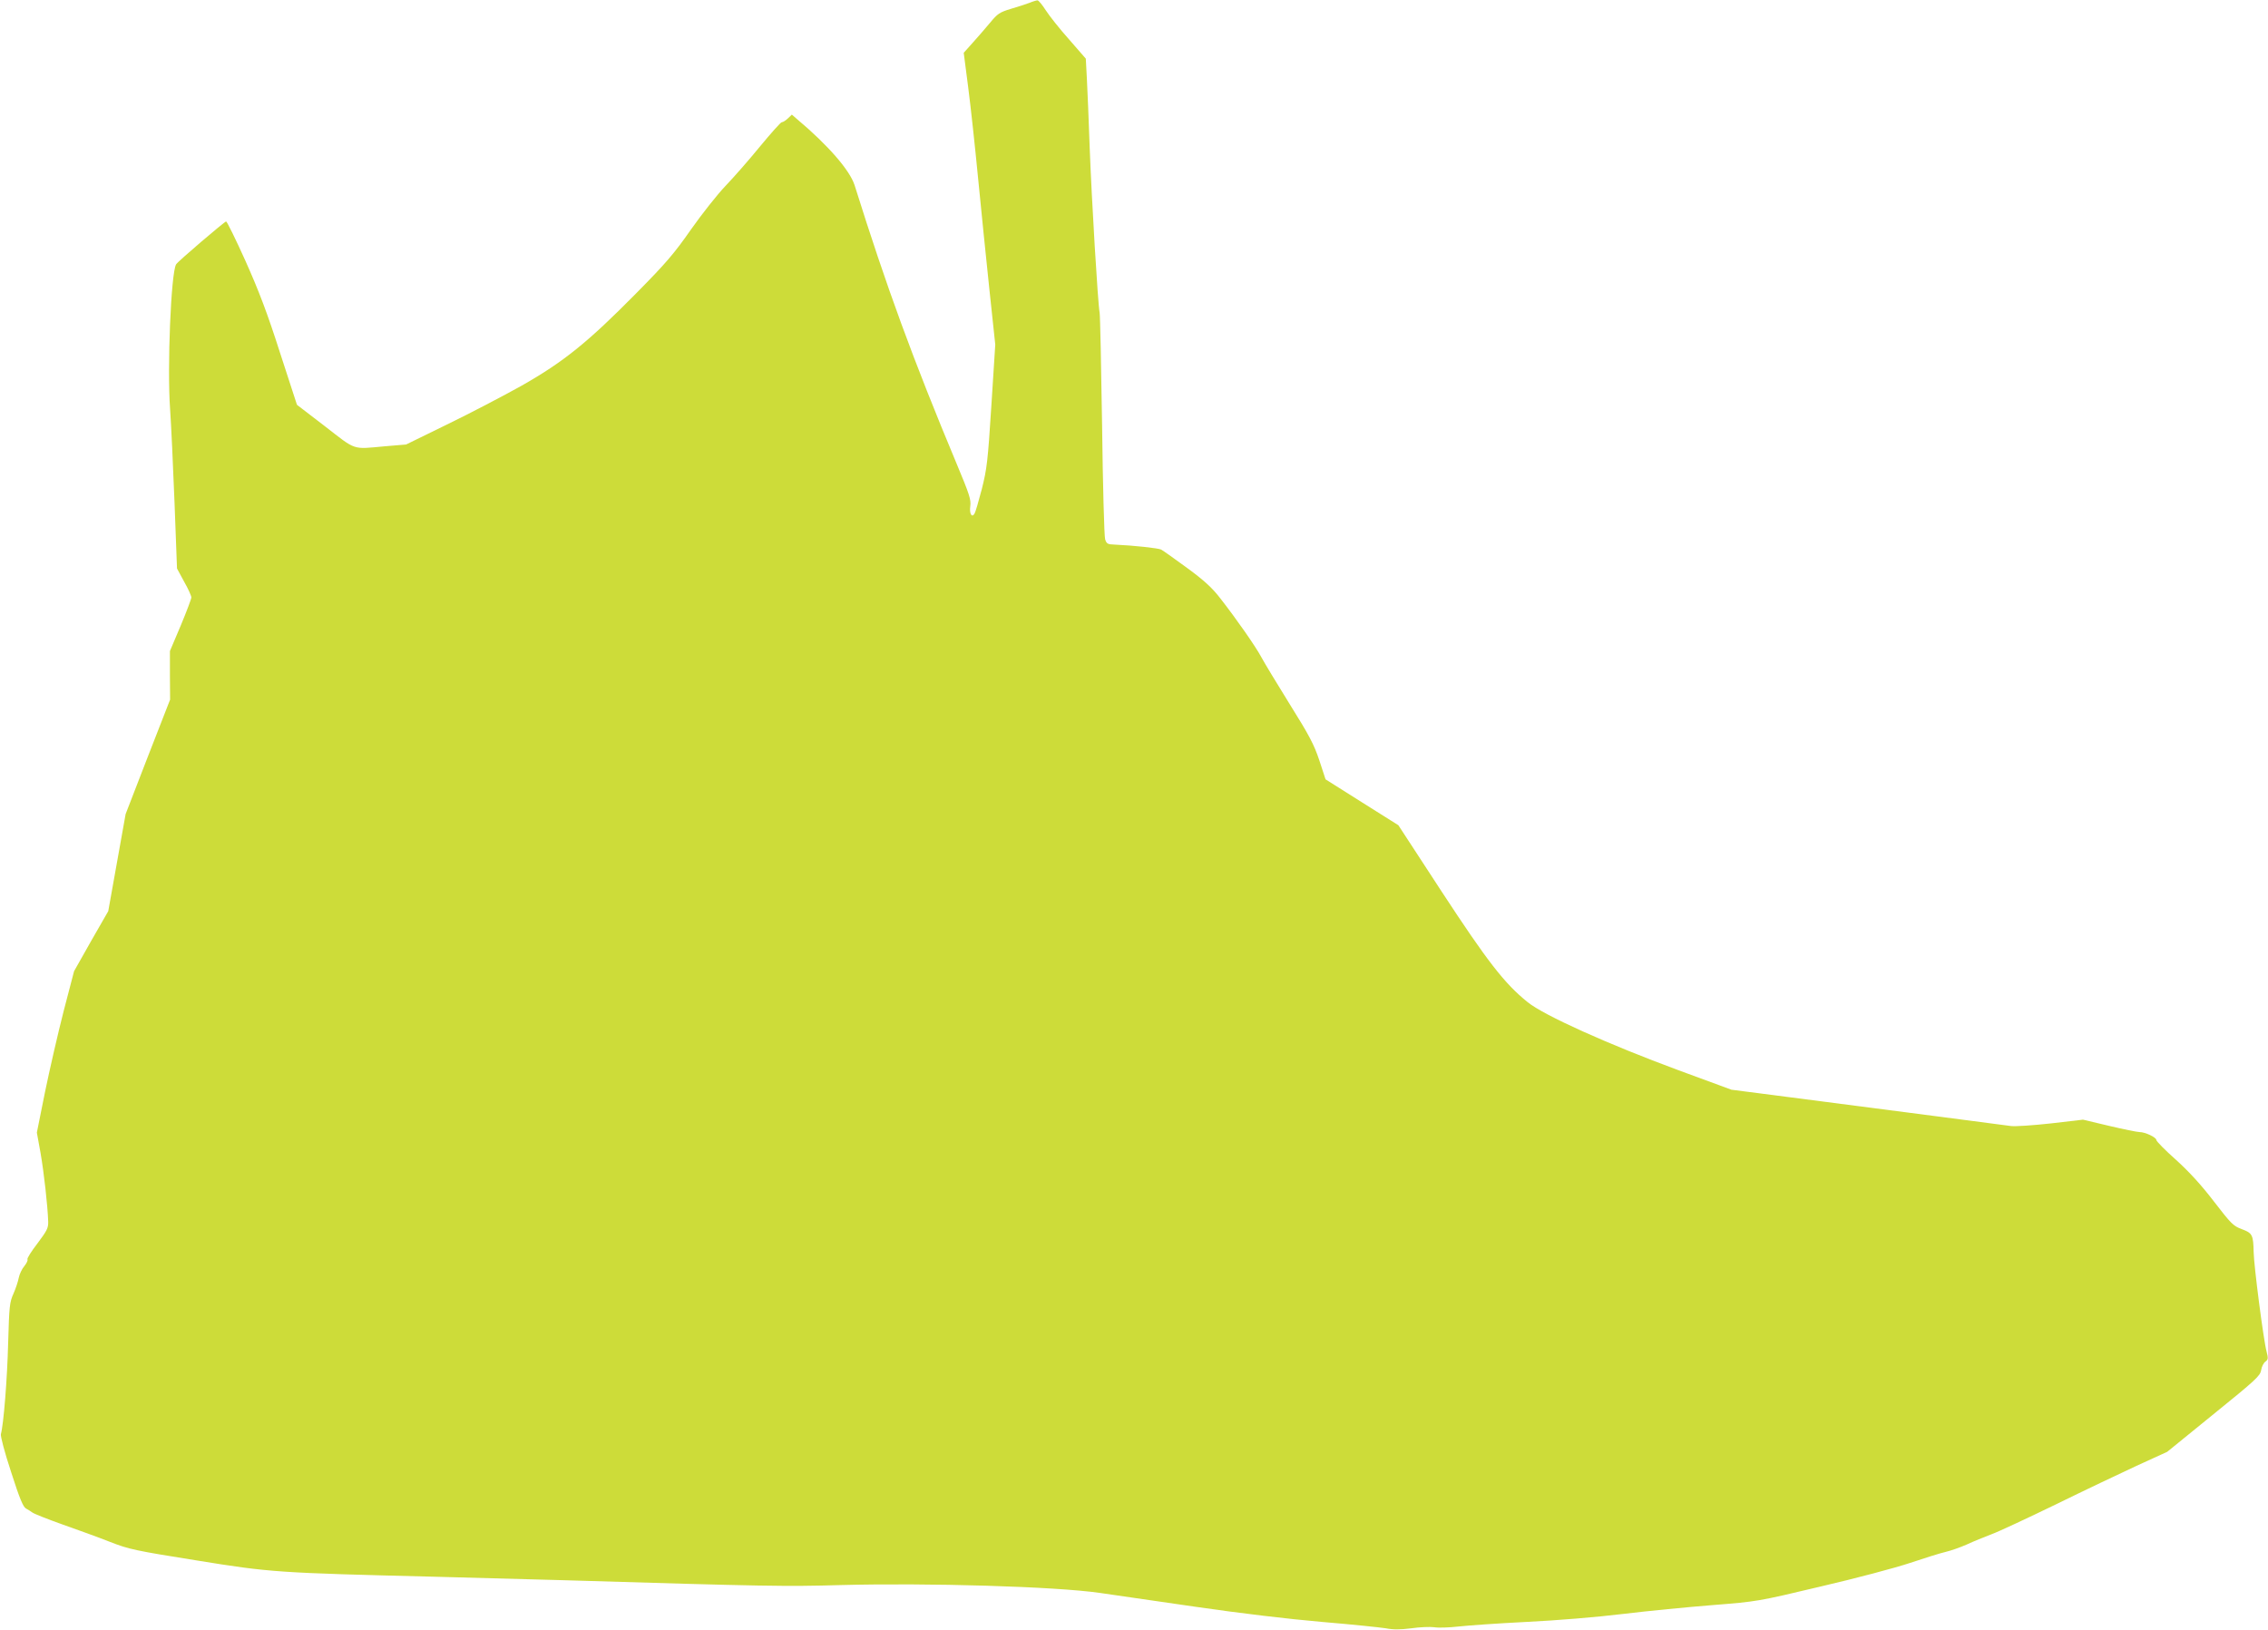
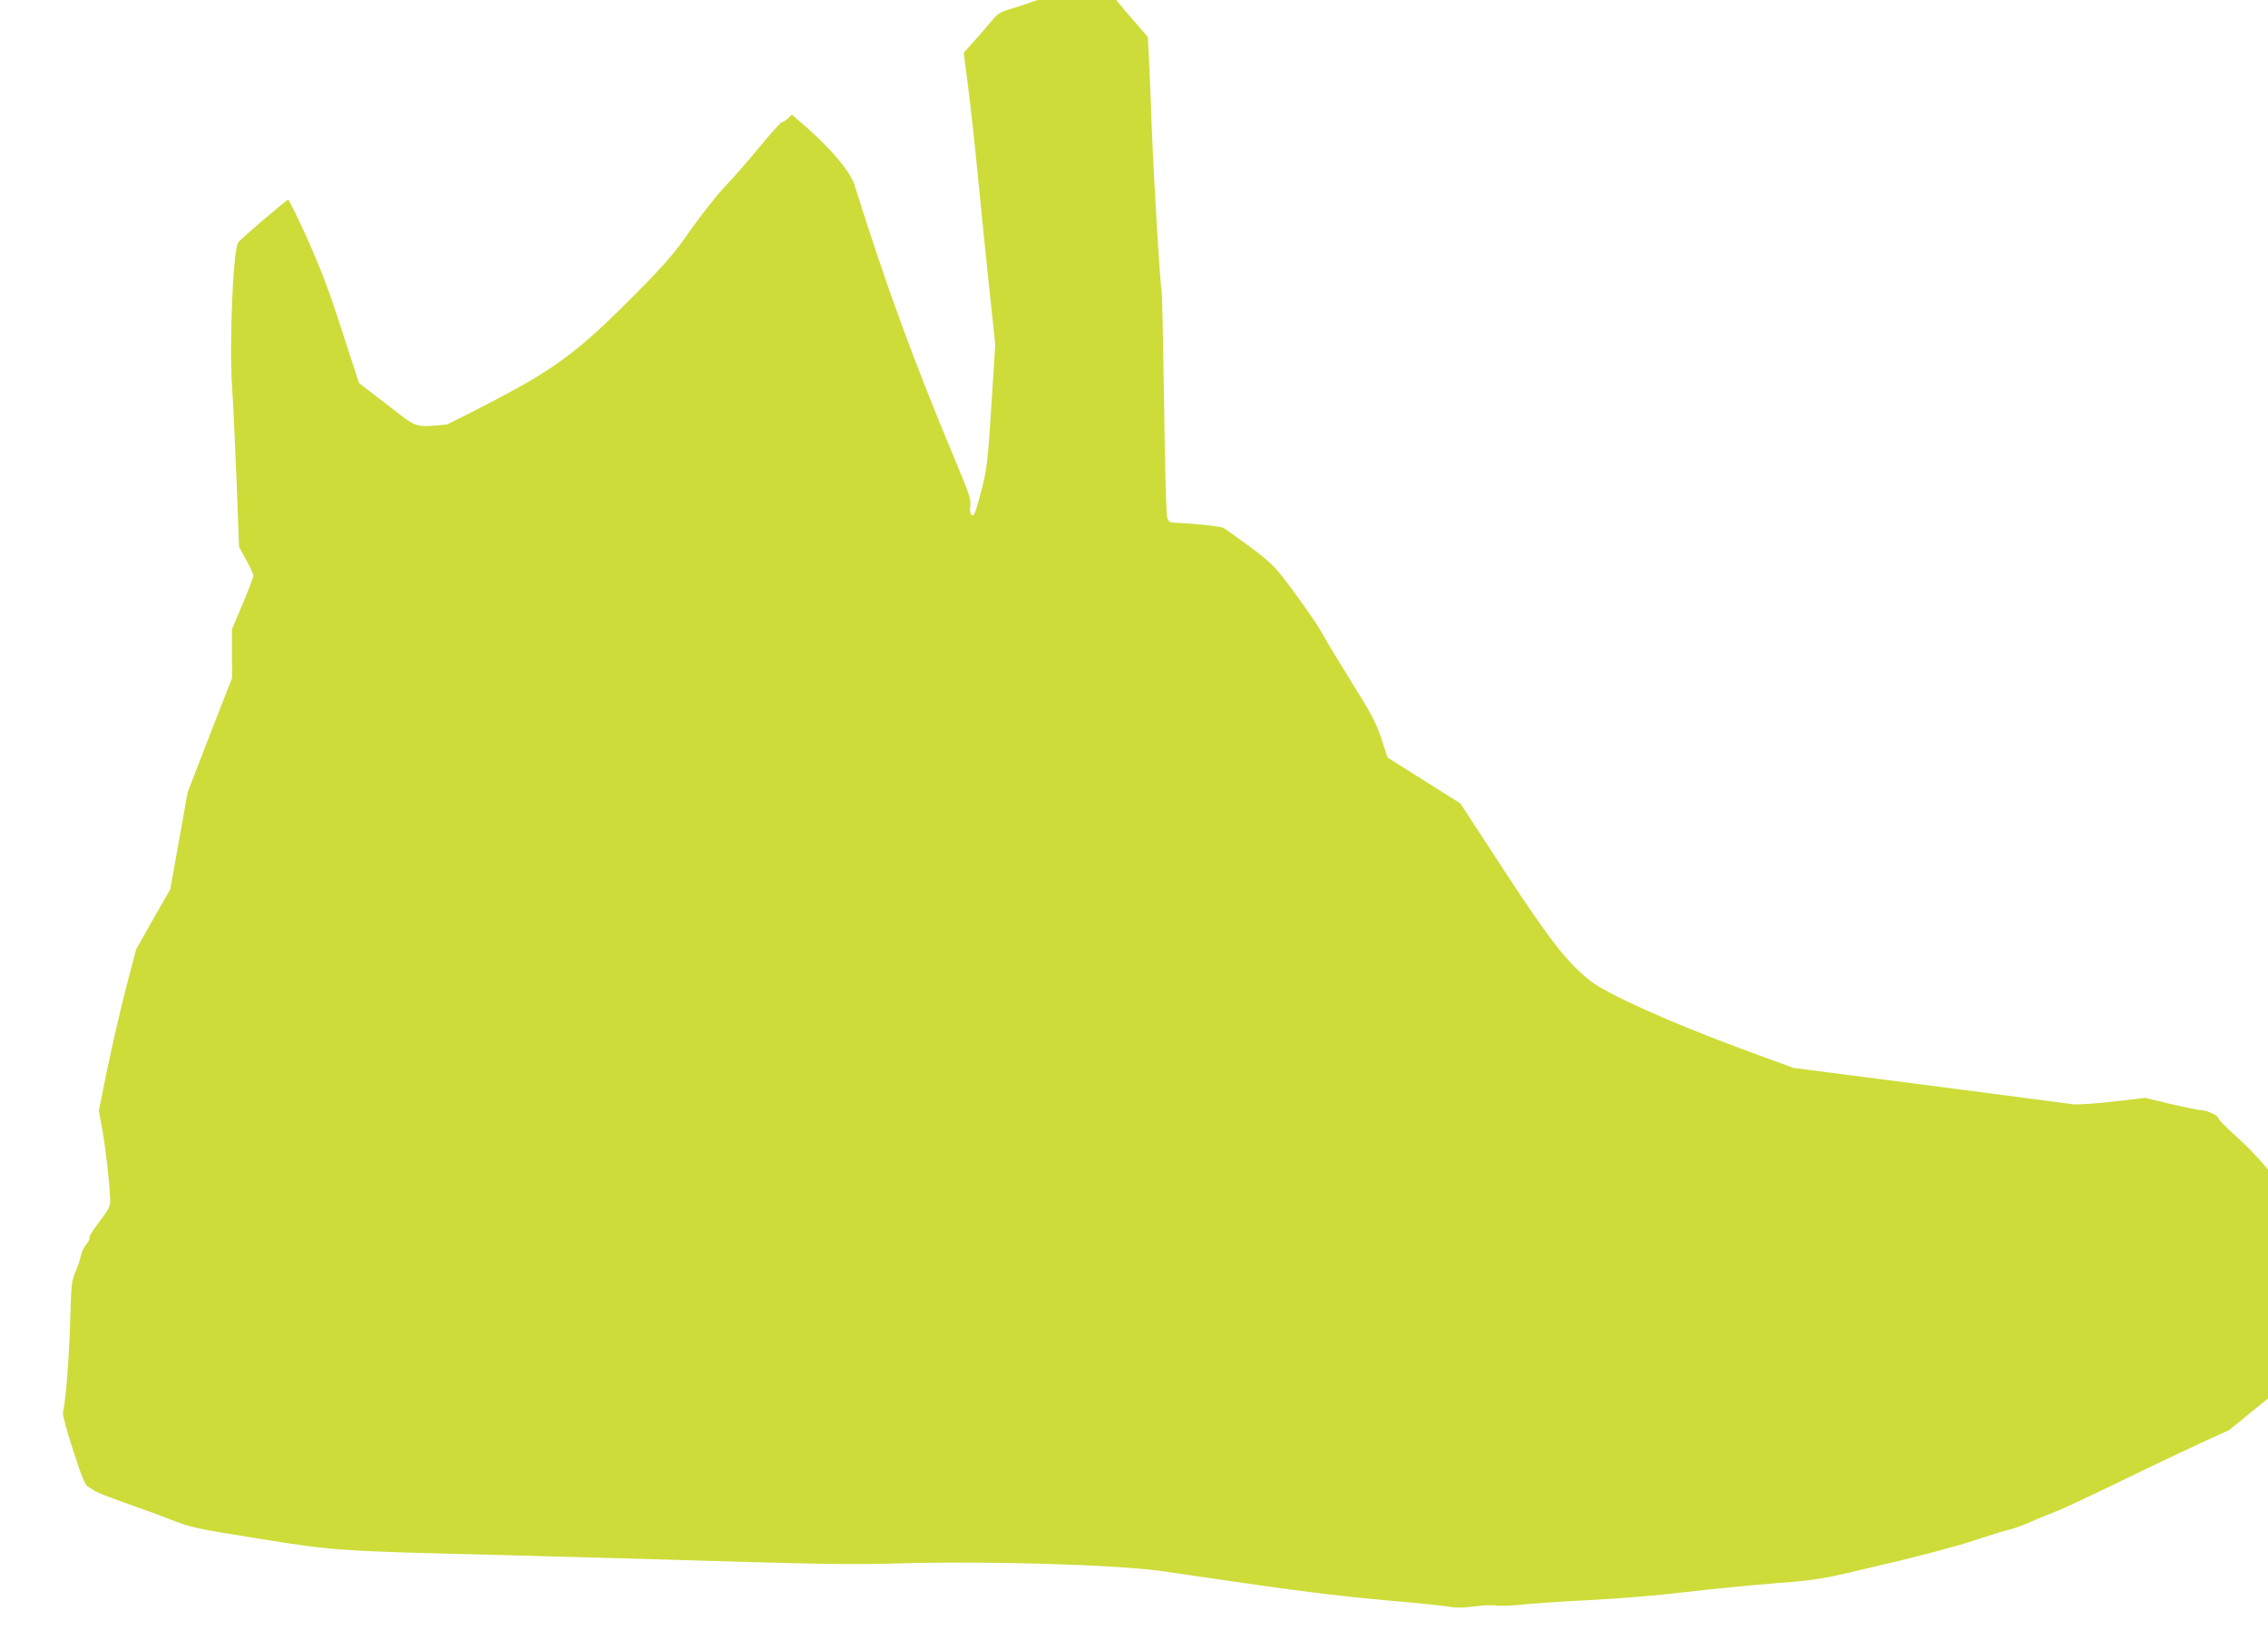
<svg xmlns="http://www.w3.org/2000/svg" version="1.0" width="1280pt" height="920pt" viewBox="0 0 1280 920" preserveAspectRatio="xMidYMid meet">
  <g transform="translate(0,920) scale(0.1,-0.1)" fill="#cddc39" stroke="none">
-     <path d="M5810 9184 c-19 -7 -66 -23 -105 -34 -63 -19 -75 -27 -117 -78 -26 -31 -70 -82 -98 -113 l-51 -57 25 -193 c14 -107 39 -338 56 -514 17 -176 46 -459 64 -630 l33 -310 -22 -345 c-20 -314 -25 -356 -54 -471 -18 -69 -36 -131 -41 -138 -15 -26 -30 -1 -24 42 5 37 -5 67 -76 237 -247 591 -396 998 -577 1575 -27 84 -149 225 -324 372 l-30 26 -23 -22 c-12 -11 -27 -21 -34 -21 -6 0 -61 -62 -123 -137 -62 -76 -150 -176 -195 -223 -45 -47 -132 -157 -194 -245 -95 -136 -140 -189 -309 -360 -274 -278 -411 -388 -647 -522 -104 -58 -293 -157 -421 -219 l-231 -113 -119 -10 c-187 -17 -160 -26 -338 112 l-159 122 -96 295 c-72 225 -119 348 -195 518 -55 122 -104 222 -109 222 -8 0 -272 -225 -282 -242 -29 -46 -51 -583 -34 -818 6 -85 17 -322 25 -527 l14 -372 40 -74 c23 -40 41 -81 41 -89 0 -8 -27 -80 -60 -159 l-61 -144 0 -137 1 -137 -126 -323 -125 -323 -49 -274 -49 -274 -97 -169 -96 -170 -59 -226 c-32 -125 -79 -330 -105 -456 l-46 -229 21 -116 c19 -110 40 -296 43 -387 1 -36 -7 -51 -61 -123 -34 -44 -60 -85 -56 -90 3 -5 -5 -22 -18 -38 -13 -15 -27 -45 -31 -65 -4 -21 -17 -61 -30 -90 -22 -49 -24 -71 -30 -278 -5 -203 -26 -463 -41 -515 -3 -11 21 -103 58 -215 48 -150 68 -197 84 -205 11 -6 27 -16 35 -22 8 -7 84 -37 168 -67 85 -30 207 -74 270 -99 108 -42 139 -49 490 -105 419 -68 457 -70 1345 -92 215 -6 548 -15 740 -20 1130 -34 1238 -36 1550 -27 496 13 1207 -8 1460 -44 77 -11 322 -47 545 -79 247 -36 524 -69 710 -85 168 -14 330 -31 361 -36 41 -8 81 -8 144 0 48 7 106 9 129 6 23 -4 85 -2 137 4 52 6 225 18 384 26 167 8 398 27 545 45 140 17 368 39 506 50 251 20 253 20 610 105 198 46 424 106 504 133 80 27 170 55 200 62 30 7 84 26 120 42 36 17 99 42 140 58 41 15 203 91 360 167 157 77 363 175 458 219 l173 79 262 213 c236 191 263 216 268 247 3 20 14 42 24 49 16 12 17 18 7 57 -17 61 -72 487 -73 562 -2 96 -7 107 -67 129 -48 18 -60 30 -157 156 -72 94 -140 168 -215 236 -61 54 -110 104 -110 111 0 15 -63 45 -95 45 -13 0 -91 16 -172 35 l-147 35 -180 -21 c-100 -11 -201 -18 -226 -15 -47 7 -646 84 -1237 161 l-341 44 -299 110 c-398 147 -760 310 -851 384 -131 105 -228 231 -486 625 l-244 374 -205 129 -206 130 -35 107 c-30 90 -57 141 -167 317 -72 116 -144 235 -160 265 -32 60 -140 215 -233 334 -44 57 -89 99 -186 170 -71 52 -137 99 -147 104 -16 8 -153 23 -263 28 -39 1 -45 5 -53 30 -5 16 -13 304 -17 639 -5 336 -11 624 -14 640 -10 52 -45 637 -56 930 -5 154 -13 330 -16 392 l-6 112 -94 108 c-53 59 -112 134 -132 165 -20 31 -41 57 -47 56 -5 0 -26 -6 -45 -14z" />
+     <path d="M5810 9184 c-19 -7 -66 -23 -105 -34 -63 -19 -75 -27 -117 -78 -26 -31 -70 -82 -98 -113 l-51 -57 25 -193 c14 -107 39 -338 56 -514 17 -176 46 -459 64 -630 l33 -310 -22 -345 c-20 -314 -25 -356 -54 -471 -18 -69 -36 -131 -41 -138 -15 -26 -30 -1 -24 42 5 37 -5 67 -76 237 -247 591 -396 998 -577 1575 -27 84 -149 225 -324 372 l-30 26 -23 -22 c-12 -11 -27 -21 -34 -21 -6 0 -61 -62 -123 -137 -62 -76 -150 -176 -195 -223 -45 -47 -132 -157 -194 -245 -95 -136 -140 -189 -309 -360 -274 -278 -411 -388 -647 -522 -104 -58 -293 -157 -421 -219 c-187 -17 -160 -26 -338 112 l-159 122 -96 295 c-72 225 -119 348 -195 518 -55 122 -104 222 -109 222 -8 0 -272 -225 -282 -242 -29 -46 -51 -583 -34 -818 6 -85 17 -322 25 -527 l14 -372 40 -74 c23 -40 41 -81 41 -89 0 -8 -27 -80 -60 -159 l-61 -144 0 -137 1 -137 -126 -323 -125 -323 -49 -274 -49 -274 -97 -169 -96 -170 -59 -226 c-32 -125 -79 -330 -105 -456 l-46 -229 21 -116 c19 -110 40 -296 43 -387 1 -36 -7 -51 -61 -123 -34 -44 -60 -85 -56 -90 3 -5 -5 -22 -18 -38 -13 -15 -27 -45 -31 -65 -4 -21 -17 -61 -30 -90 -22 -49 -24 -71 -30 -278 -5 -203 -26 -463 -41 -515 -3 -11 21 -103 58 -215 48 -150 68 -197 84 -205 11 -6 27 -16 35 -22 8 -7 84 -37 168 -67 85 -30 207 -74 270 -99 108 -42 139 -49 490 -105 419 -68 457 -70 1345 -92 215 -6 548 -15 740 -20 1130 -34 1238 -36 1550 -27 496 13 1207 -8 1460 -44 77 -11 322 -47 545 -79 247 -36 524 -69 710 -85 168 -14 330 -31 361 -36 41 -8 81 -8 144 0 48 7 106 9 129 6 23 -4 85 -2 137 4 52 6 225 18 384 26 167 8 398 27 545 45 140 17 368 39 506 50 251 20 253 20 610 105 198 46 424 106 504 133 80 27 170 55 200 62 30 7 84 26 120 42 36 17 99 42 140 58 41 15 203 91 360 167 157 77 363 175 458 219 l173 79 262 213 c236 191 263 216 268 247 3 20 14 42 24 49 16 12 17 18 7 57 -17 61 -72 487 -73 562 -2 96 -7 107 -67 129 -48 18 -60 30 -157 156 -72 94 -140 168 -215 236 -61 54 -110 104 -110 111 0 15 -63 45 -95 45 -13 0 -91 16 -172 35 l-147 35 -180 -21 c-100 -11 -201 -18 -226 -15 -47 7 -646 84 -1237 161 l-341 44 -299 110 c-398 147 -760 310 -851 384 -131 105 -228 231 -486 625 l-244 374 -205 129 -206 130 -35 107 c-30 90 -57 141 -167 317 -72 116 -144 235 -160 265 -32 60 -140 215 -233 334 -44 57 -89 99 -186 170 -71 52 -137 99 -147 104 -16 8 -153 23 -263 28 -39 1 -45 5 -53 30 -5 16 -13 304 -17 639 -5 336 -11 624 -14 640 -10 52 -45 637 -56 930 -5 154 -13 330 -16 392 l-6 112 -94 108 c-53 59 -112 134 -132 165 -20 31 -41 57 -47 56 -5 0 -26 -6 -45 -14z" />
  </g>
</svg>